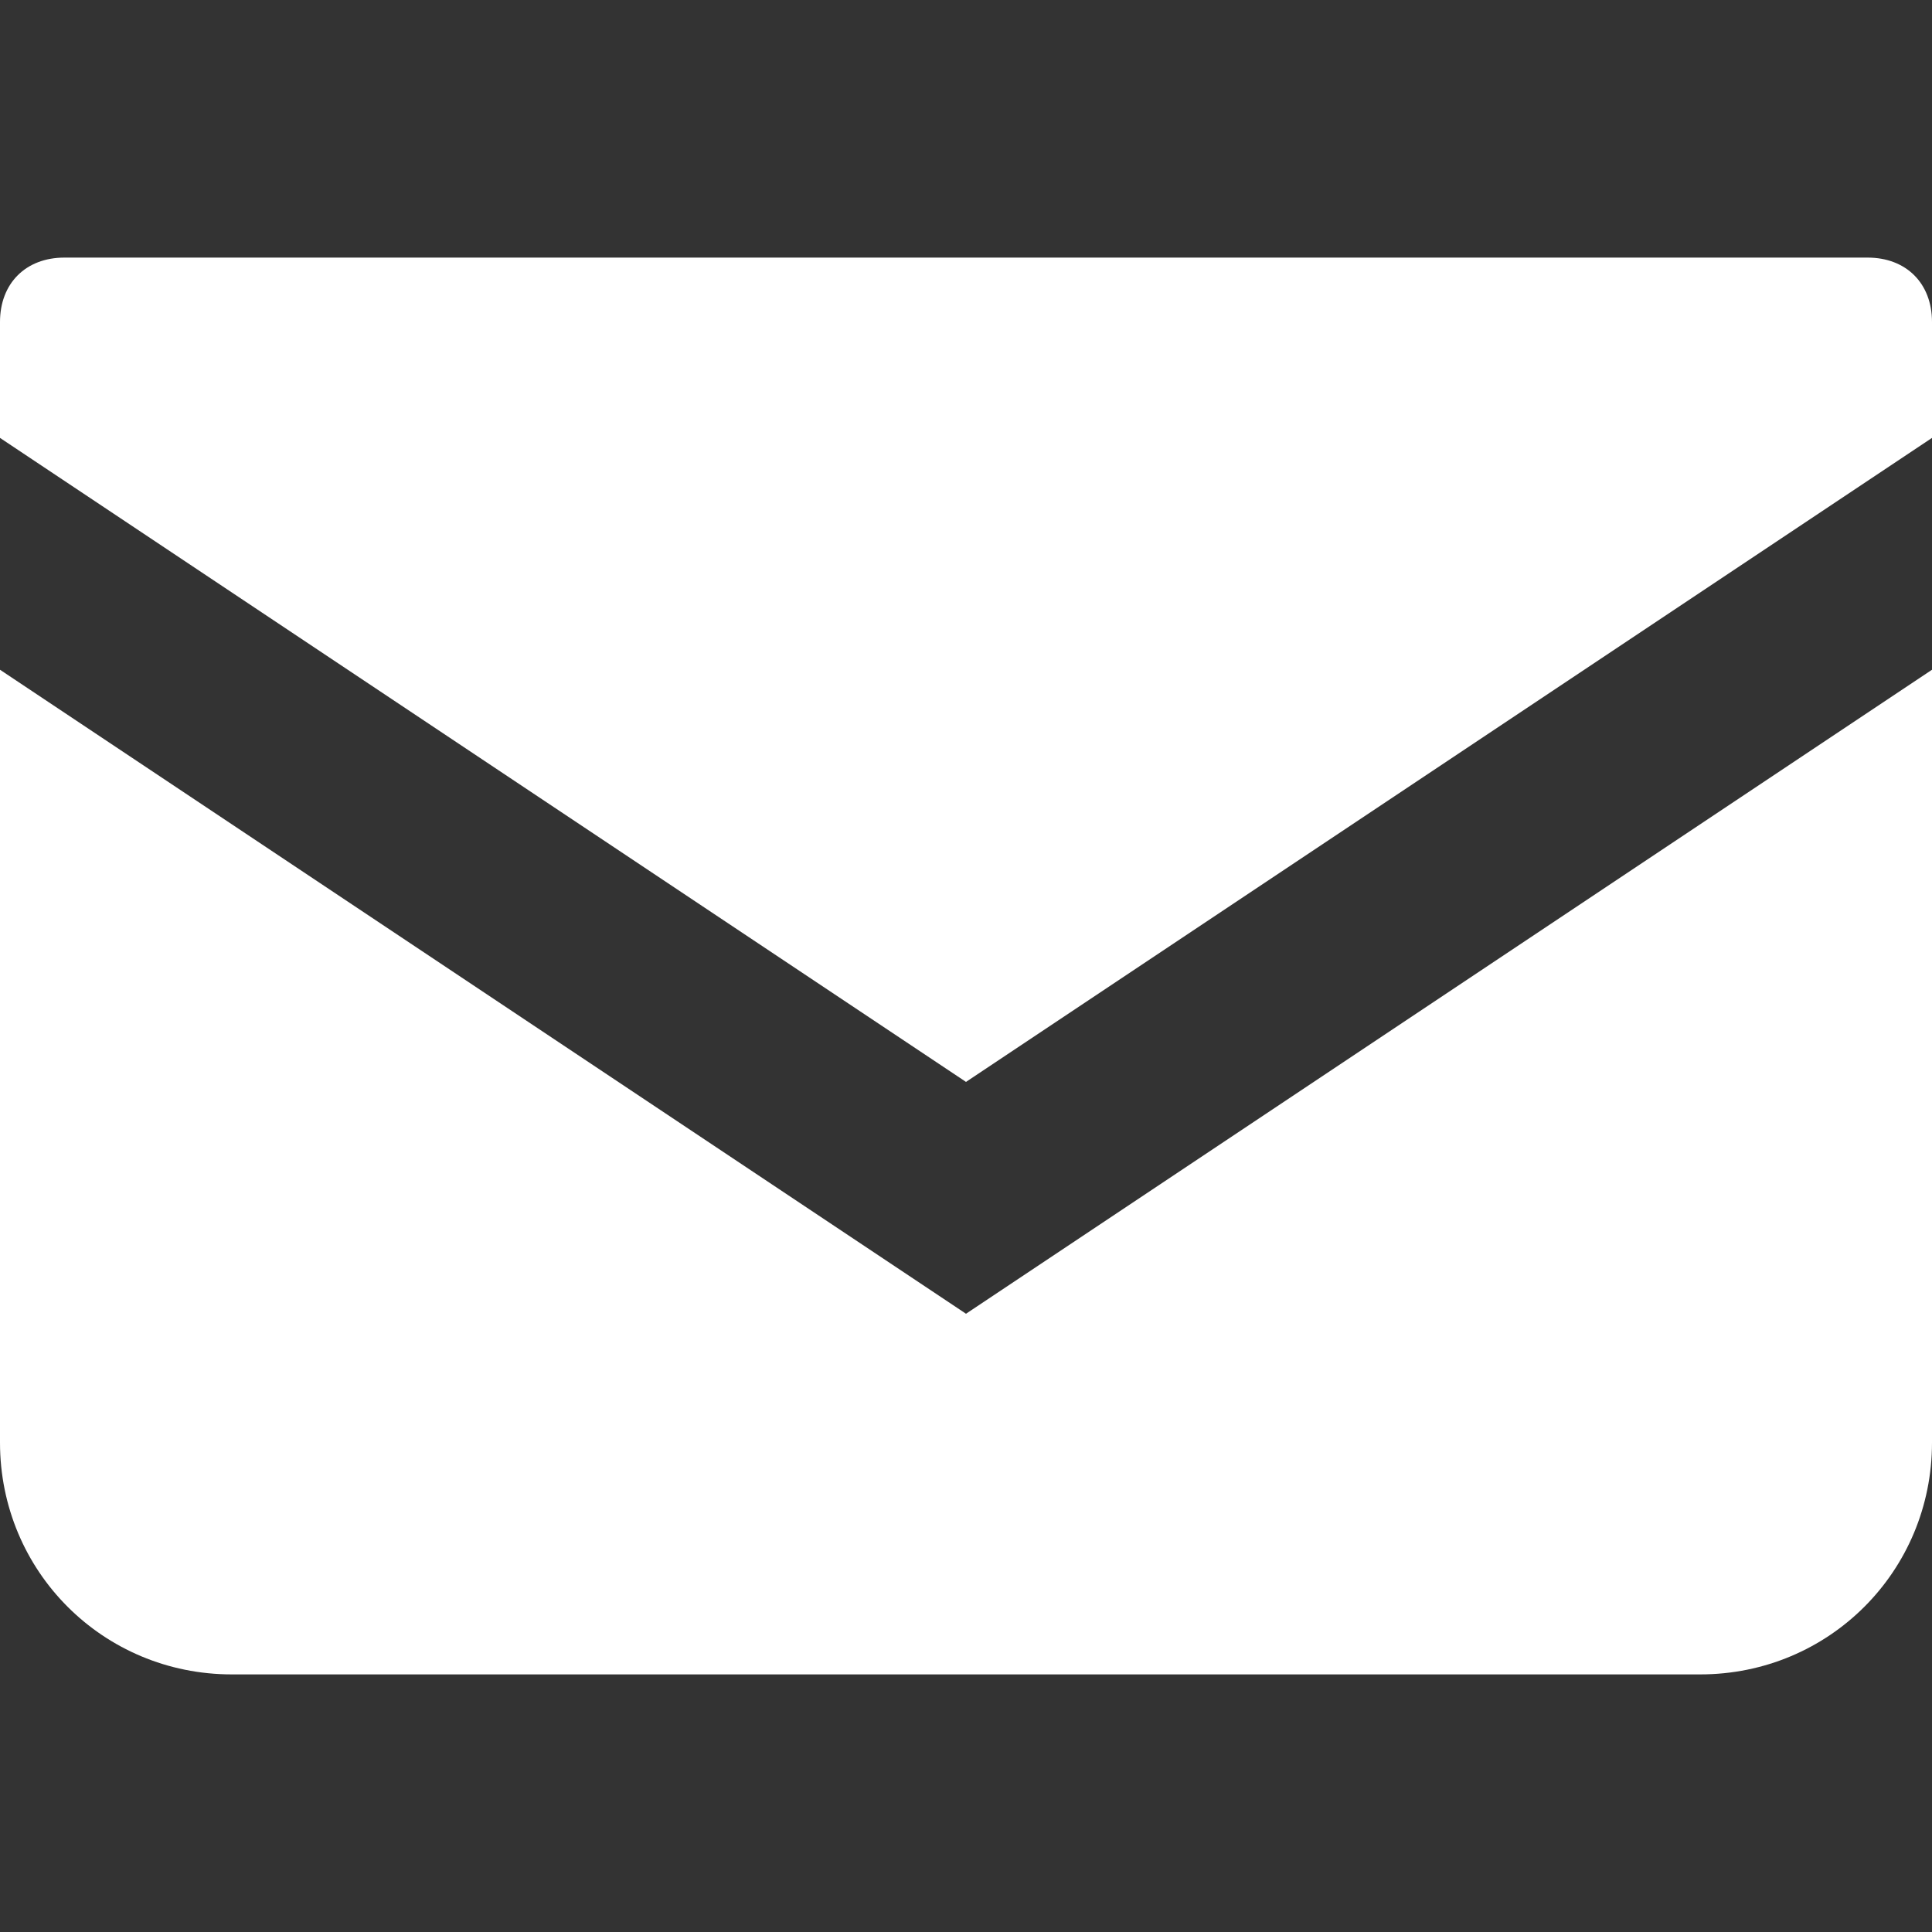
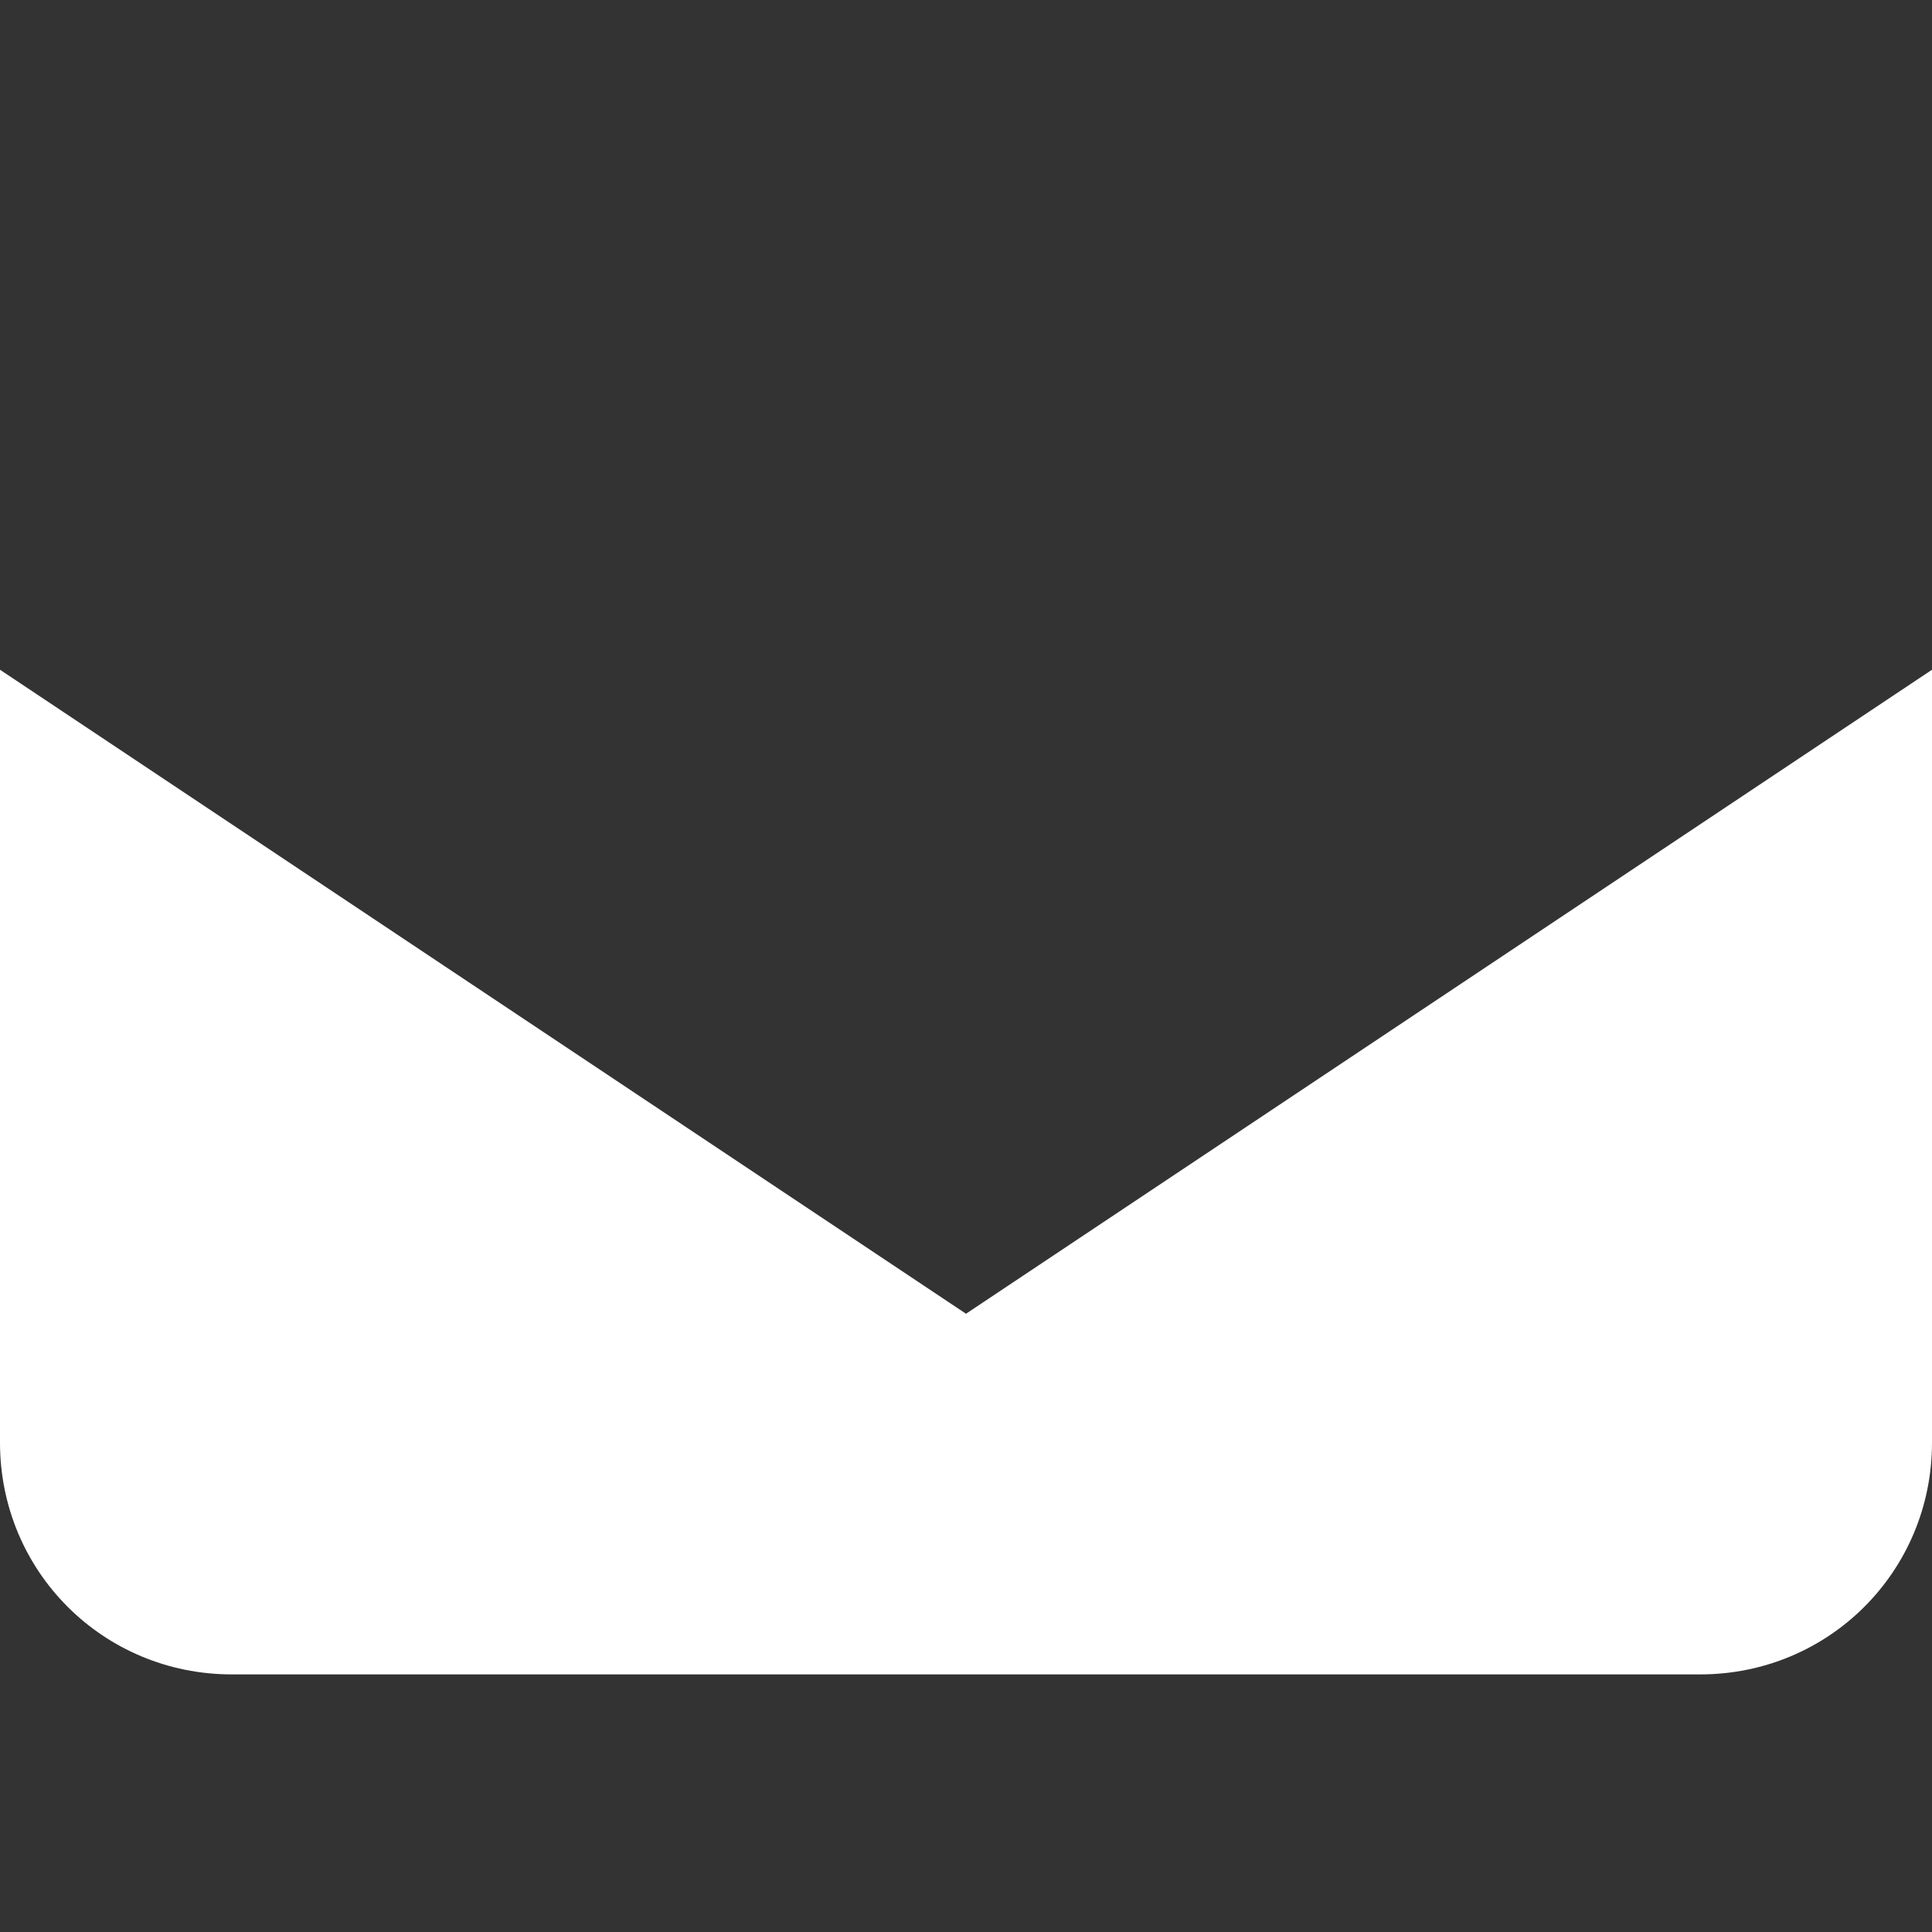
<svg xmlns="http://www.w3.org/2000/svg" version="1.1" id="レイヤー_1" x="0px" y="0px" viewBox="0 0 15 15" style="enable-background:new 0 0 15 15;" xml:space="preserve">
  <rect x="0" y="0" width="15" height="15" fill="#333333" stroke="none" />
  <style type="text/css">
	.st0{fill:#FFFFFF;}
</style>
  <g>
-     <path class="st0" d="M14.5,2H0.5C0.2,2,0,2.2,0,2.5v0.9l7.5,5l7.5-5V2.5C15,2.2,14.8,2,14.5,2z" />
    <path class="st0" d="M0,5.2v6c0,1,0.8,1.8,1.8,1.8h11.4c1,0,1.8-0.8,1.8-1.8v-6l-7.5,5L0,5.2z" />
  </g>
</svg>